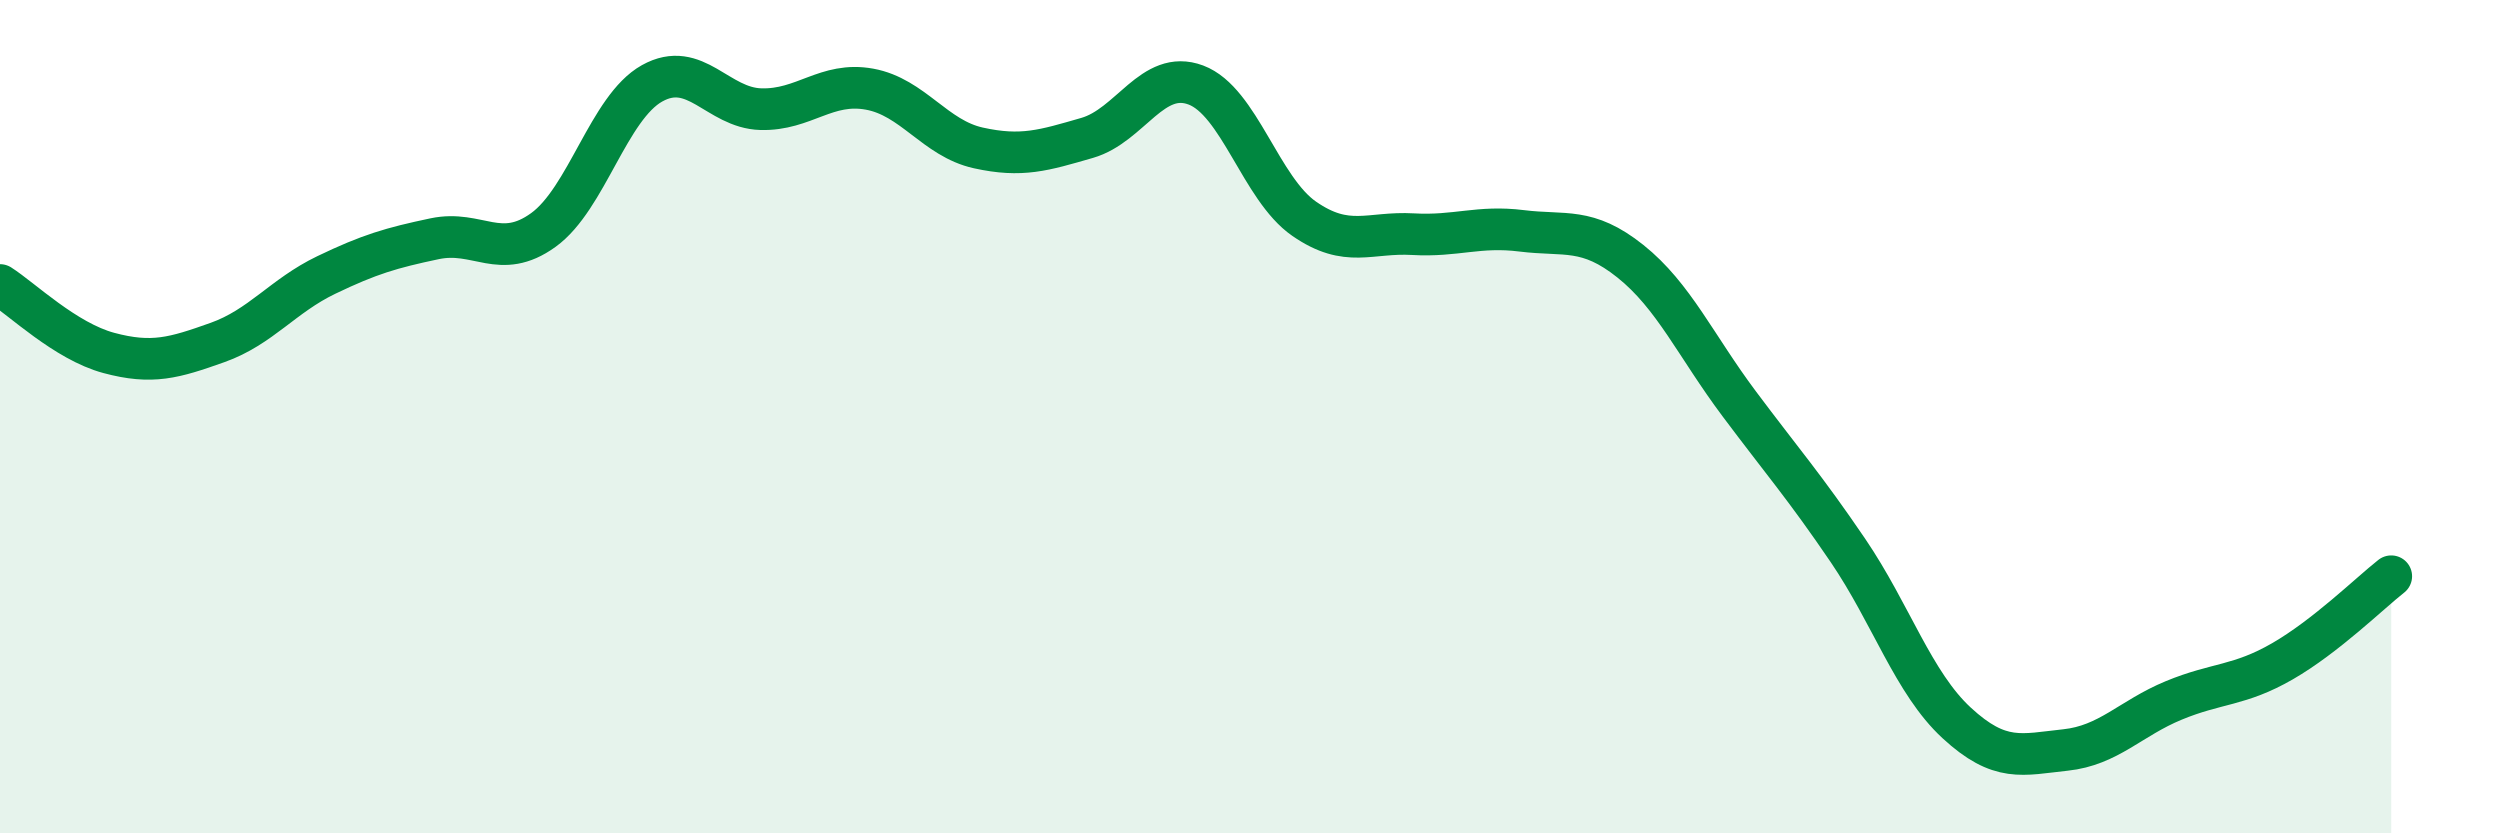
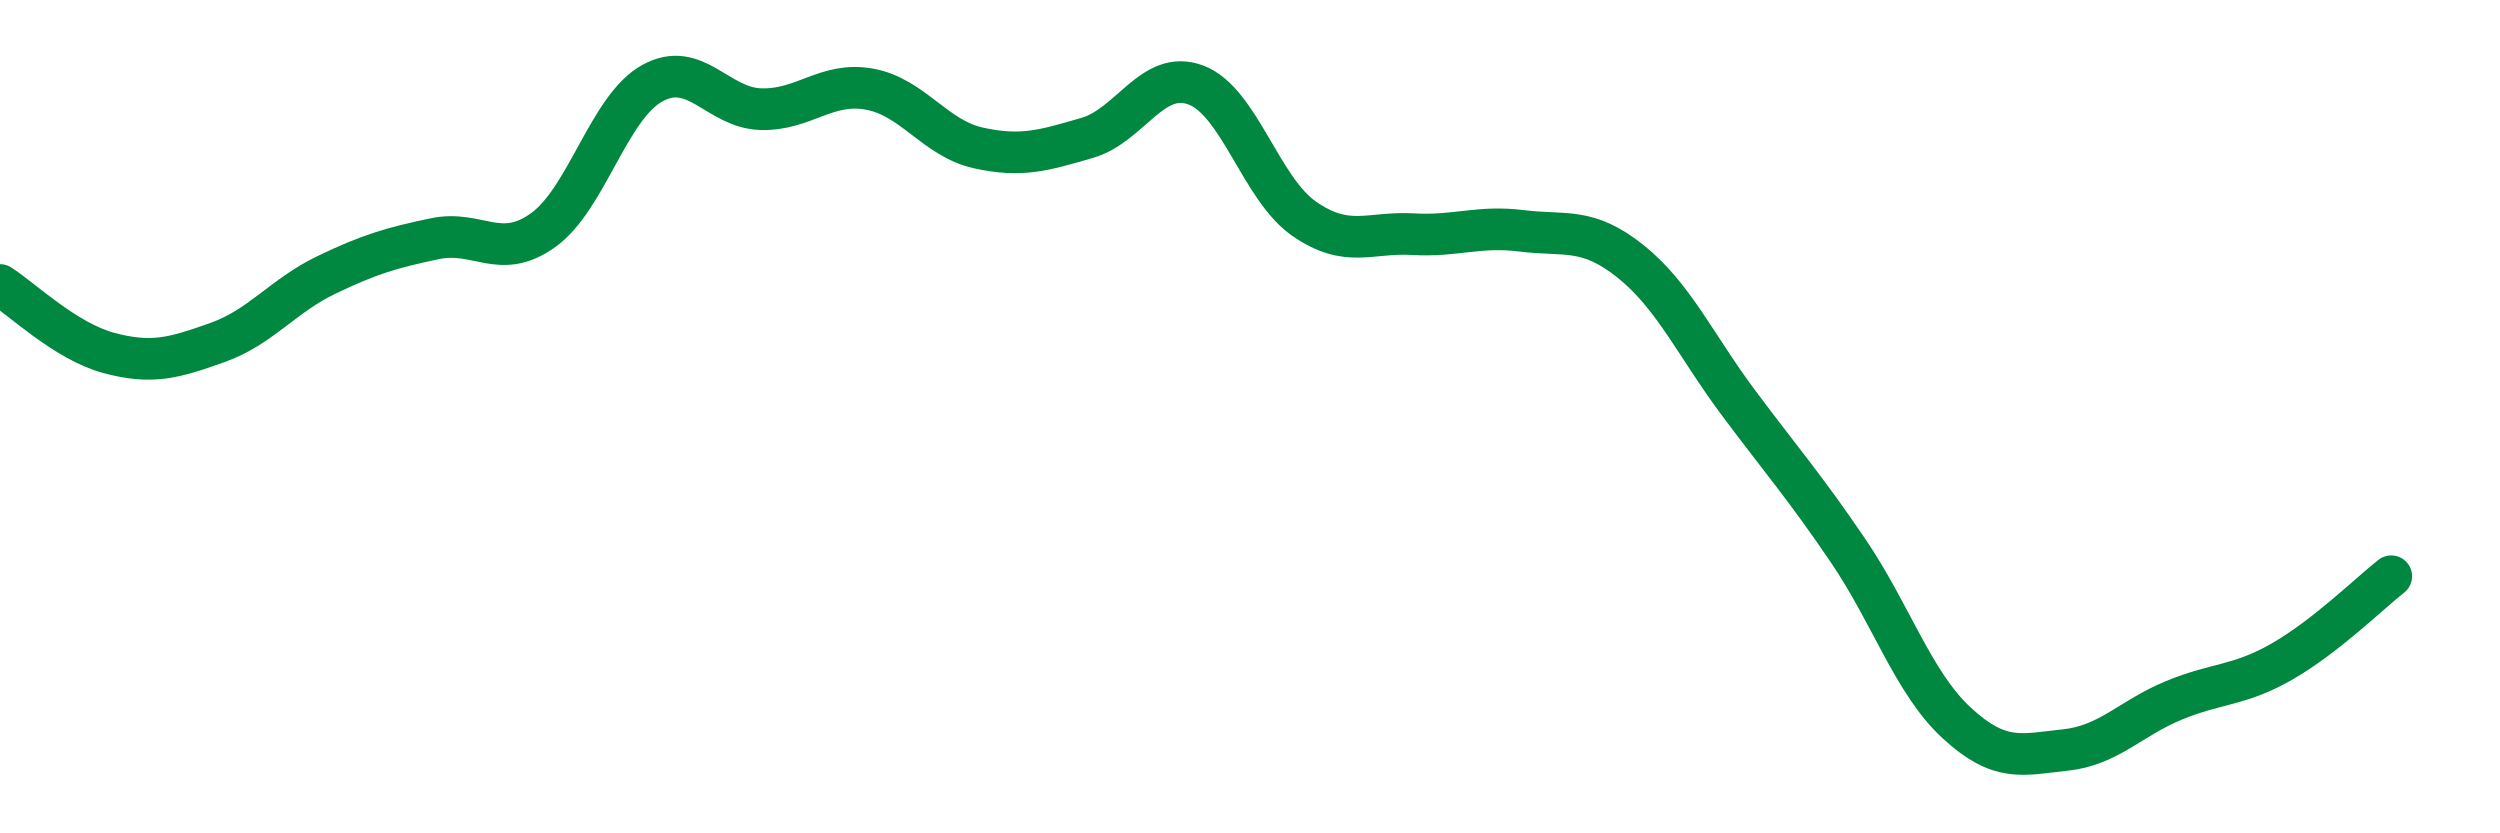
<svg xmlns="http://www.w3.org/2000/svg" width="60" height="20" viewBox="0 0 60 20">
-   <path d="M 0,6.84 C 0.52,7.17 1.57,8.19 2.61,8.47 C 3.65,8.75 4.18,8.59 5.22,8.22 C 6.26,7.85 6.79,7.1 7.83,6.6 C 8.87,6.1 9.39,5.95 10.43,5.73 C 11.47,5.51 12,6.27 13.04,5.52 C 14.08,4.77 14.61,2.58 15.65,2 C 16.69,1.42 17.22,2.59 18.26,2.62 C 19.3,2.65 19.83,1.95 20.87,2.14 C 21.91,2.33 22.44,3.32 23.48,3.55 C 24.52,3.78 25.05,3.61 26.09,3.31 C 27.13,3.01 27.66,1.65 28.7,2.04 C 29.74,2.43 30.26,4.53 31.3,5.25 C 32.34,5.97 32.87,5.56 33.91,5.62 C 34.95,5.68 35.48,5.41 36.52,5.54 C 37.56,5.67 38.09,5.44 39.13,6.27 C 40.17,7.1 40.7,8.3 41.74,9.69 C 42.78,11.08 43.31,11.68 44.35,13.21 C 45.39,14.74 45.92,16.39 46.96,17.35 C 48,18.31 48.53,18.11 49.57,18 C 50.61,17.89 51.13,17.24 52.17,16.81 C 53.21,16.38 53.74,16.47 54.78,15.87 C 55.82,15.27 56.87,14.24 57.39,13.83L57.39 20L0 20Z" fill="#008740" opacity="0.1" stroke-linecap="round" stroke-linejoin="round" />
  <path d="M 0,6.84 C 0.52,7.17 1.57,8.19 2.61,8.47 C 3.65,8.75 4.18,8.59 5.22,8.22 C 6.26,7.85 6.79,7.1 7.83,6.6 C 8.87,6.1 9.39,5.95 10.43,5.73 C 11.47,5.51 12,6.27 13.04,5.52 C 14.08,4.77 14.61,2.58 15.65,2 C 16.69,1.42 17.22,2.59 18.26,2.62 C 19.3,2.65 19.83,1.95 20.87,2.14 C 21.91,2.33 22.44,3.32 23.48,3.55 C 24.52,3.78 25.05,3.61 26.09,3.31 C 27.13,3.01 27.66,1.65 28.7,2.04 C 29.74,2.43 30.26,4.53 31.3,5.25 C 32.34,5.97 32.87,5.56 33.91,5.62 C 34.95,5.68 35.48,5.41 36.52,5.54 C 37.56,5.67 38.09,5.44 39.13,6.27 C 40.17,7.1 40.7,8.3 41.74,9.69 C 42.78,11.08 43.31,11.68 44.35,13.21 C 45.39,14.74 45.92,16.39 46.96,17.35 C 48,18.31 48.53,18.11 49.57,18 C 50.61,17.89 51.13,17.24 52.17,16.81 C 53.21,16.38 53.74,16.47 54.78,15.87 C 55.82,15.27 56.87,14.24 57.39,13.83" stroke="#008740" stroke-width="1" fill="none" stroke-linecap="round" stroke-linejoin="round" />
</svg>